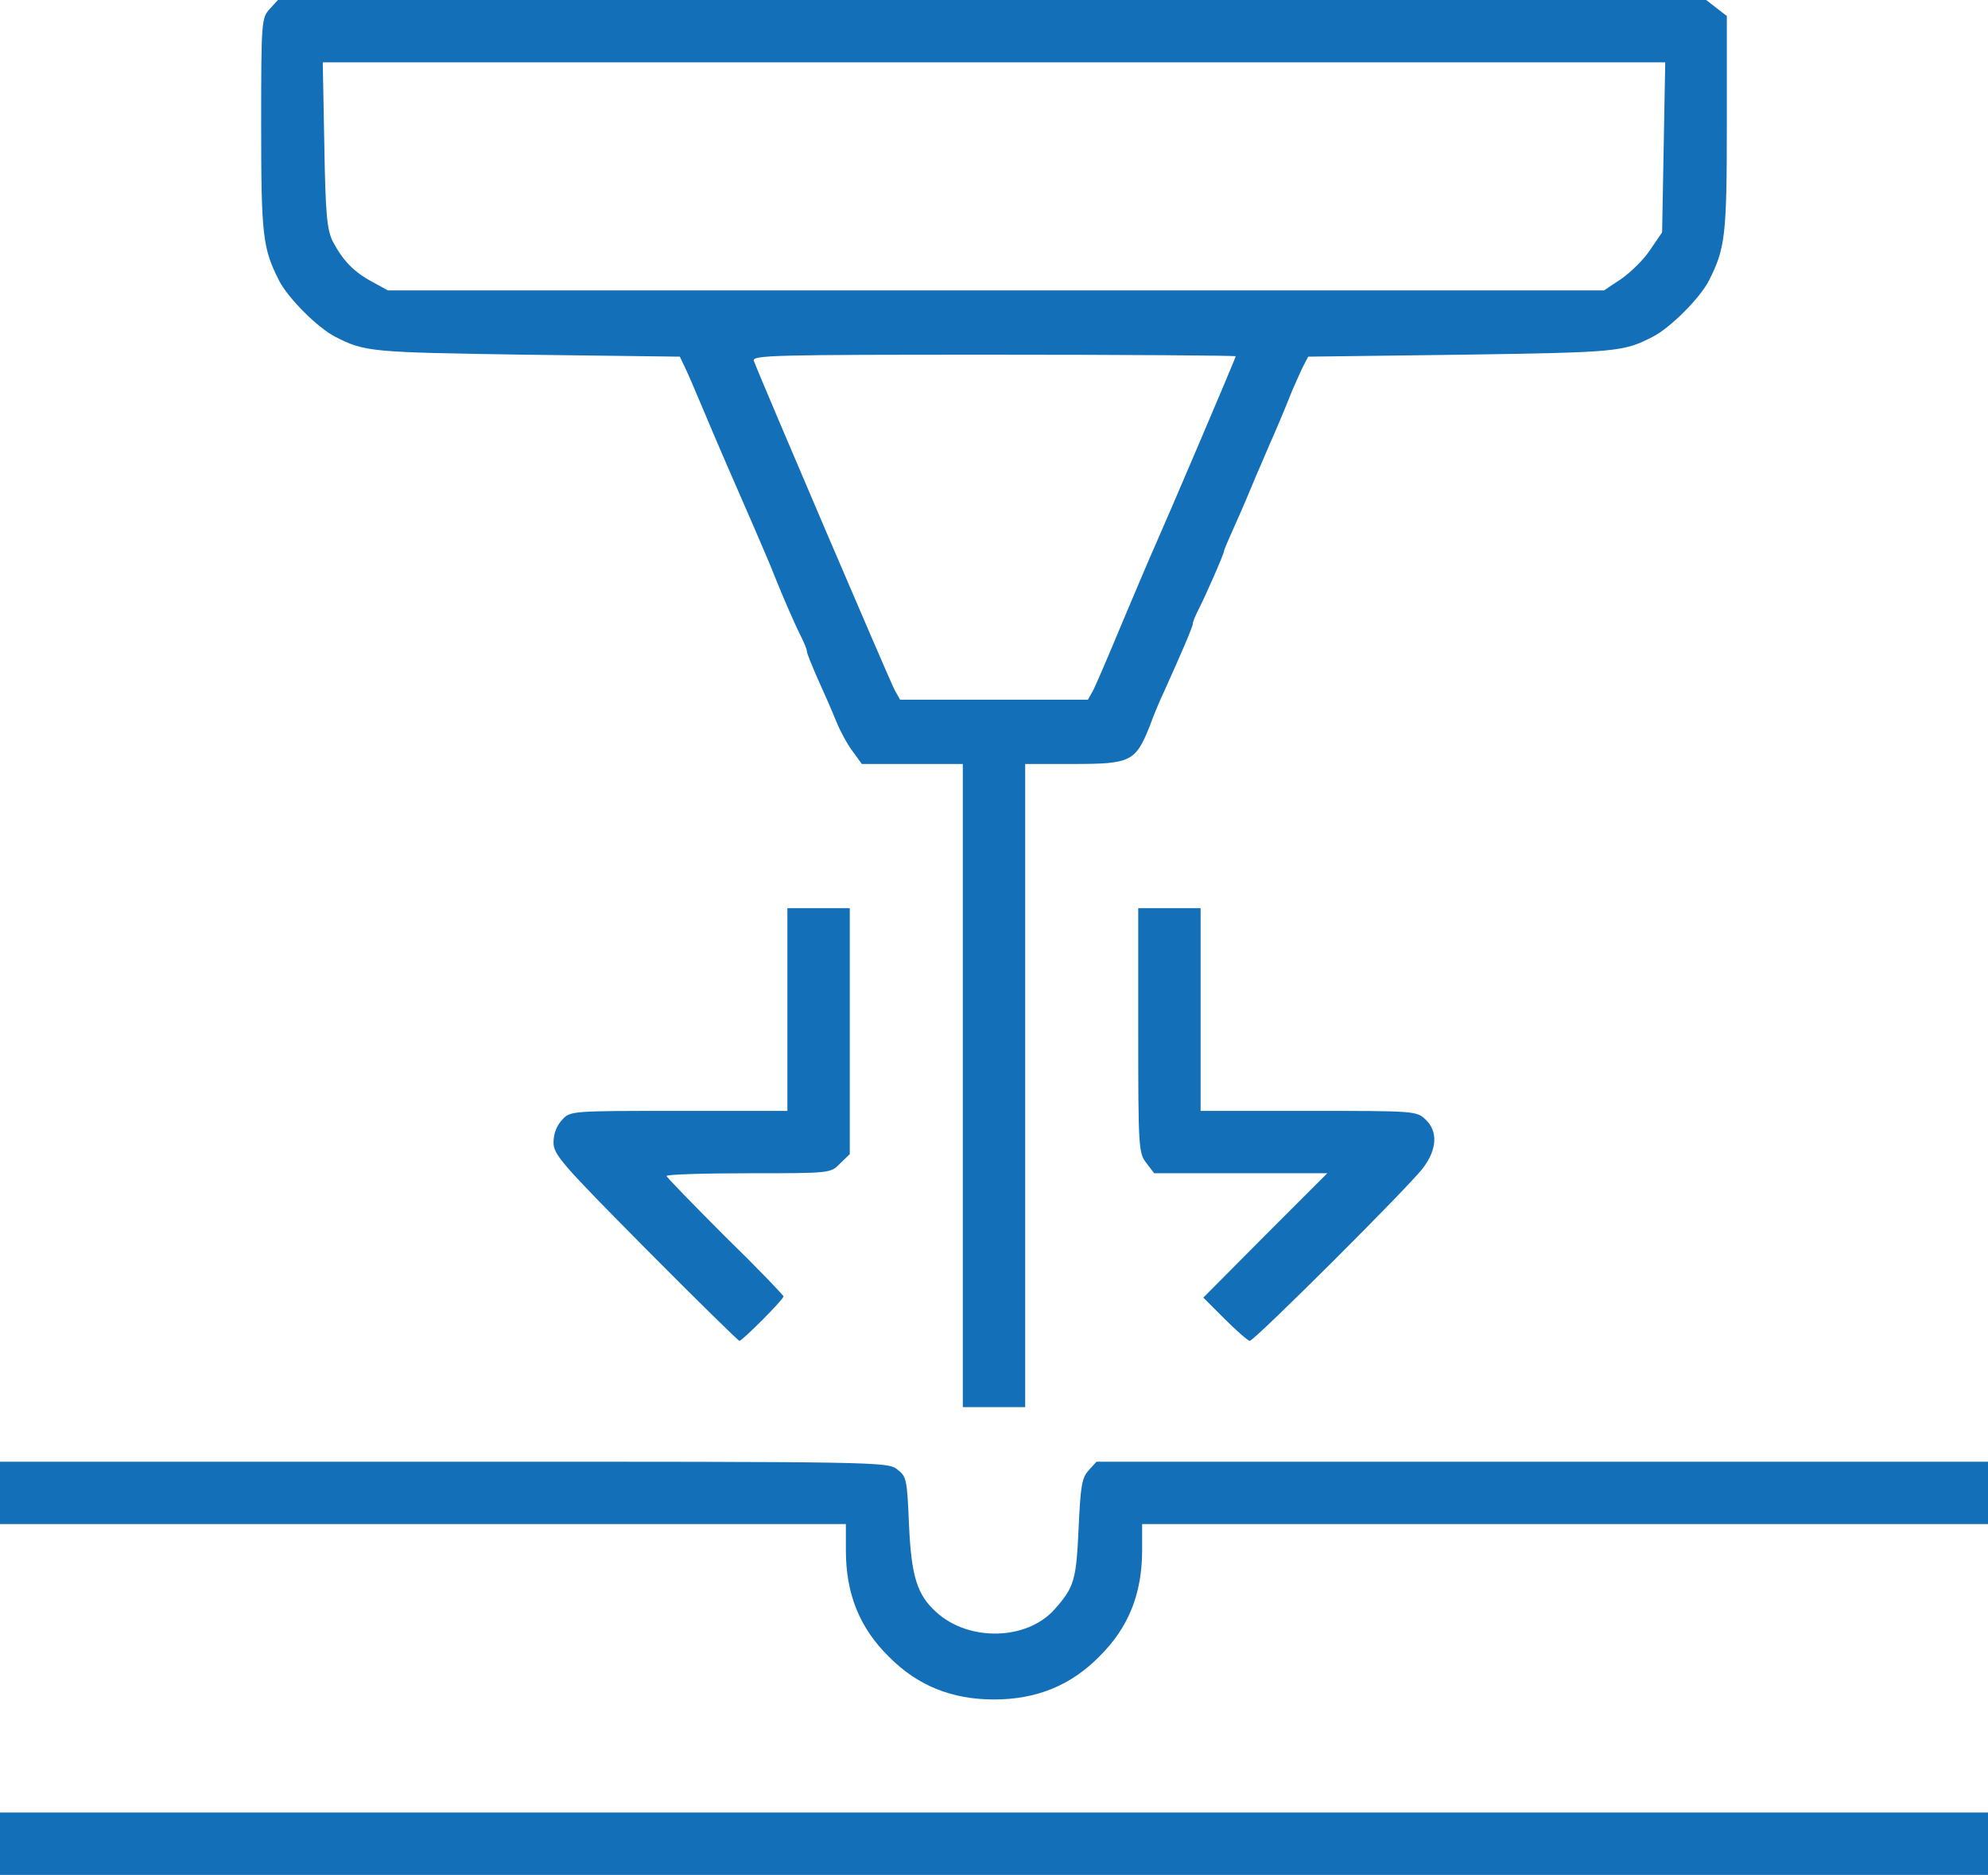
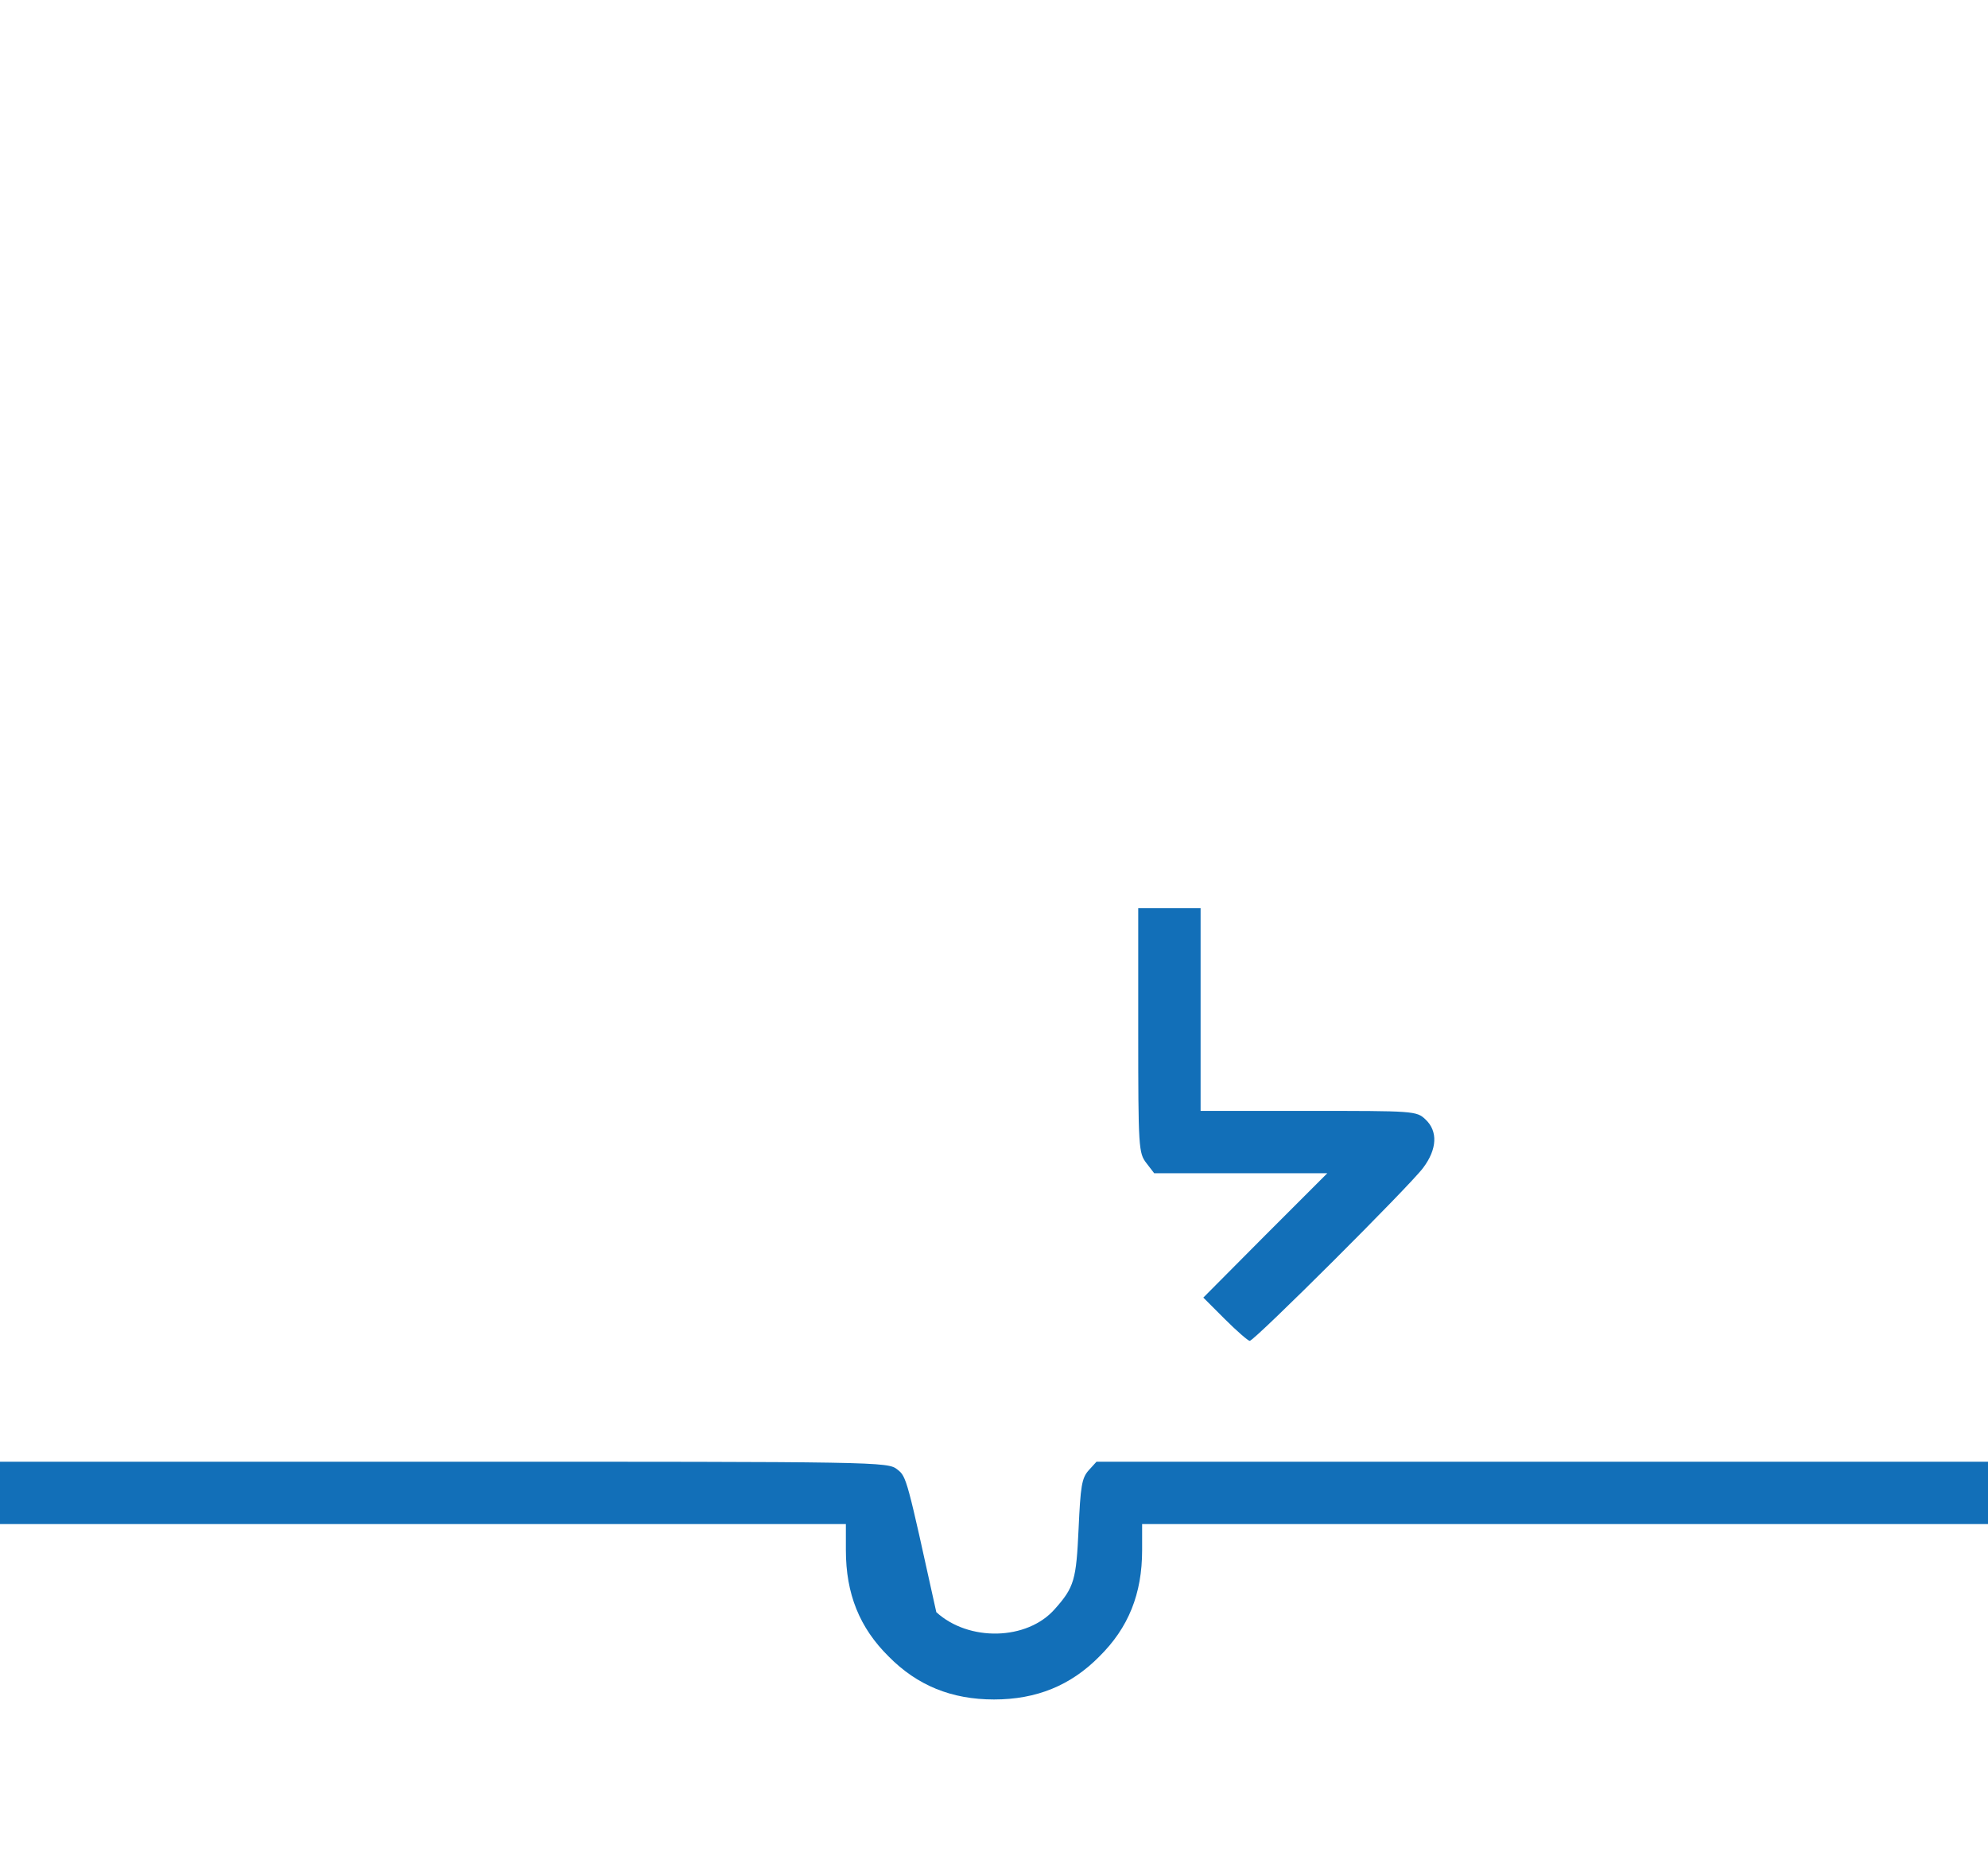
<svg xmlns="http://www.w3.org/2000/svg" width="510" height="481" viewBox="0 0 510 481" fill="none">
-   <path d="M69.2 2.3C67.1 4.6 67 5.3 67 32.1C67 60.5 67.4 63.7 71.6 72C73.9 76.5 81.5 84.1 86 86.4C93.6 90.3 95.2 90.4 135 91L174.4 91.5L175.6 94C176.7 96.3 178.1 99.6 180.8 106C182.9 111.1 188.8 124.7 193.4 135.2C194.9 138.7 197.7 145.1 199 148.5C201 153.5 204.2 160.8 205.5 163.3C206.3 164.9 207 166.6 207 167.1C207 167.6 208.3 170.8 209.8 174.2C211.4 177.7 213.5 182.5 214.5 185C215.5 187.5 217.4 191 218.7 192.7L221.1 196H234.1H247V278.5V361H255H263V278.5V196H275.4C290 196 291.3 195.4 294.9 186.4C296.1 183.1 297.8 179.1 298.6 177.5C303.1 167.5 306 160.8 306 160C306 159.5 306.7 157.9 307.5 156.3C309.3 152.8 314 142.1 314 141.4C314 141.1 315.2 138.3 316.6 135.2C319.1 129.6 319.9 127.7 322.6 121.2C323.4 119.5 324.6 116.5 325.4 114.7C327.1 110.9 329.4 105.5 331.5 100.2C332.4 98.2 333.6 95.4 334.3 94L335.6 91.5L375 91C414.8 90.4 416.4 90.3 424 86.4C428.5 84.1 436.1 76.5 438.4 72C442.6 63.7 443 60.5 443 31.8V4.1L440.4 2.1L437.7 -5.37932e-06H254.5H71.3L69.2 2.3ZM426.8 37.8L426.4 59.6L423.4 64C421.8 66.5 418.4 69.8 416 71.5L411.5 74.5H255.5H99.5L95.5 72.3C90.8 69.8 88 66.9 85.4 62C83.9 59 83.5 55.3 83.2 37.2L82.8 16H255H427.2L426.8 37.8ZM317 91.4C317 91.9 299.1 133.8 296.1 140.5C295.1 142.7 291.5 151.2 288 159.5C284.6 167.7 281.2 175.6 280.5 177L279.1 179.5H255H230.9L229.5 177C228.4 175 195.4 97.9 193.4 92.6C192.8 91.1 198.5 91 254.9 91C289.1 91 317 91.2 317 91.4Z" fill="#126FB8" />
-   <path d="M202 259V285H174.2C146.4 285 146.3 285 144.2 287.3C142.8 288.8 142 290.9 142 293.1C142 296.2 144 298.5 165.6 320.3C178.5 333.3 189.4 344 189.7 344C190.4 344 201 333.4 201 332.6C201 332.3 194.3 325.3 186 317.2C177.8 309 171 302 171 301.7C171 301.3 180.5 301 192 301C213.1 301 213.1 301 215.5 298.5L218 296.1V264.5V233H210H202V259Z" fill="#126FB8" />
  <path d="M292 264.4C292 294.6 292.1 295.8 294.1 298.4L296.1 301H318.3H340.5L324.6 316.9L308.7 332.9L314.2 338.4C317.3 341.5 320.2 344 320.6 344C321.8 344 361.7 304.2 365.1 299.6C368.7 294.8 368.9 290.2 365.7 287.2C363.4 285 362.7 285 335.7 285H308V259V233H300H292V264.4Z" fill="#126FB8" />
-   <path d="M0 383V391H108.5H217V397.7C217 408.9 220.5 417.6 228 425C235.3 432.4 244.1 436 255 436C265.9 436 274.7 432.4 282 425C289.5 417.6 293 408.9 293 397.7V391H401.5H510V383V375H395.7H281.3L279.3 377.2C277.5 379.2 277.2 381.3 276.7 392.2C276.1 405.3 275.6 407.2 270.6 412.8C263.5 420.9 248.5 421.2 240.2 413.6C235.3 409.2 233.8 404.5 233.2 391.3C232.7 379.6 232.6 378.8 230.2 377C227.8 375 225.4 375 113.9 375H0V383Z" fill="#126FB8" />
-   <path d="M0 473V481H255H510V473V465H255H0V473Z" fill="#126FB8" />
+   <path d="M0 383V391H108.5H217V397.7C217 408.9 220.5 417.6 228 425C235.3 432.4 244.1 436 255 436C265.9 436 274.7 432.4 282 425C289.5 417.6 293 408.9 293 397.7V391H401.5H510V383V375H395.7H281.3L279.3 377.2C277.5 379.2 277.2 381.3 276.7 392.2C276.1 405.3 275.6 407.2 270.6 412.8C263.5 420.9 248.5 421.2 240.2 413.6C232.7 379.6 232.6 378.8 230.2 377C227.8 375 225.4 375 113.9 375H0V383Z" fill="#126FB8" />
</svg>